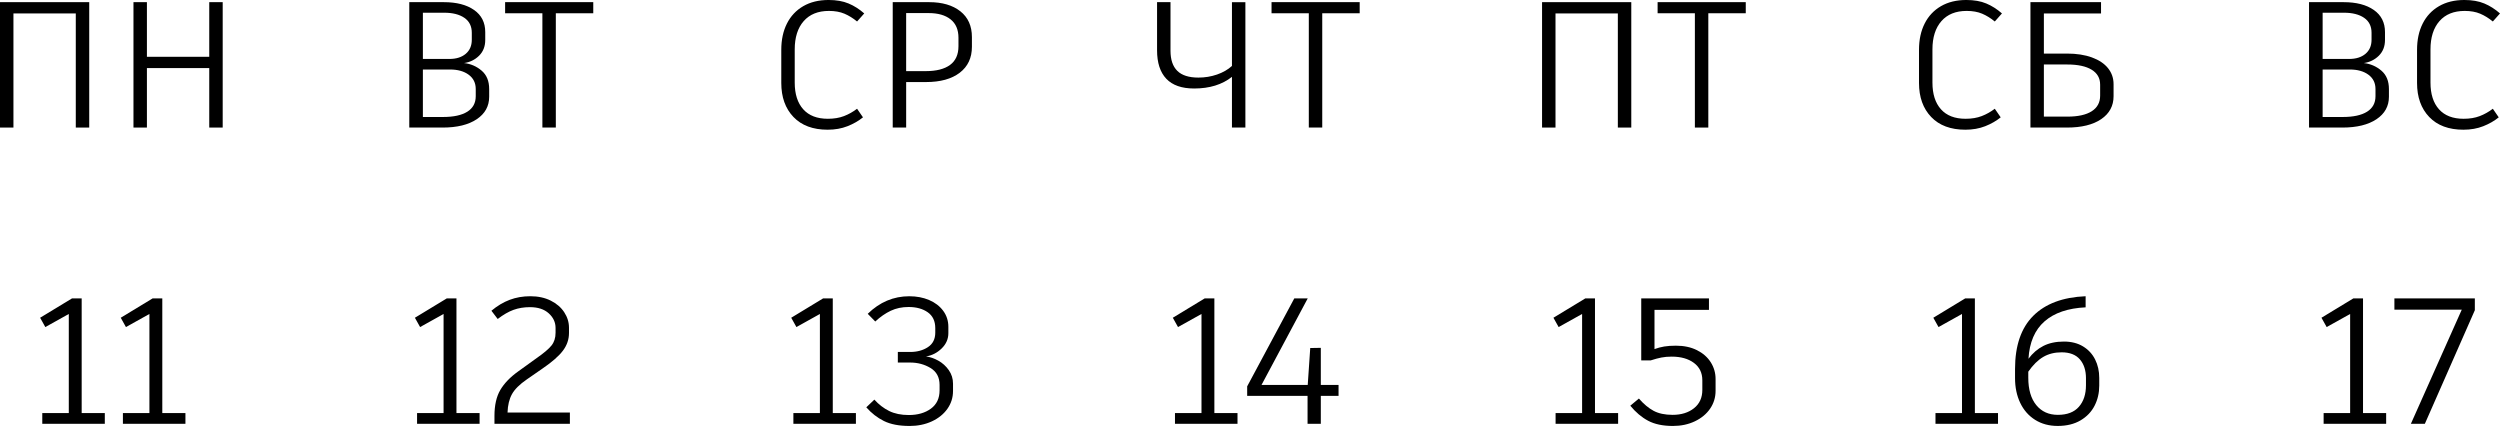
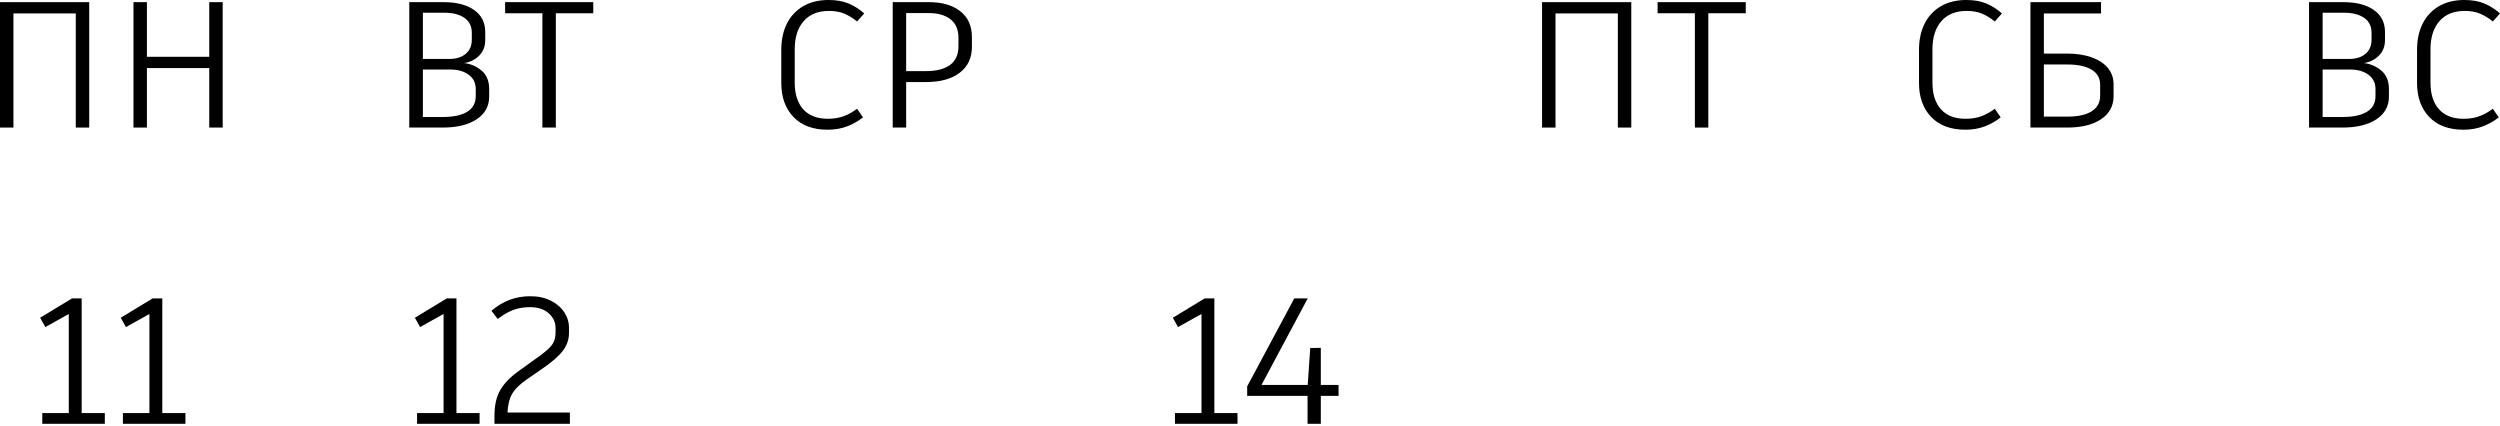
<svg xmlns="http://www.w3.org/2000/svg" xml:space="preserve" width="118.147mm" height="20.13mm" version="1.1" style="shape-rendering:geometricPrecision; text-rendering:geometricPrecision; image-rendering:optimizeQuality; fill-rule:evenodd; clip-rule:evenodd" viewBox="0 0 2837.57 483.46">
  <defs>
    <style type="text/css"> .fil0 {fill:black;fill-rule:nonzero} </style>
  </defs>
  <g id="Слой_x0020_1">
    <path class="fil0" d="M101.27 144.78l-15.25 0 0 -129.53 -70.76 0 0 129.53 -15.25 0 0 -142.34 101.27 0 0 142.34zm151.49 0l-15.25 0 0 -67.51 -70.76 0 0 67.51 -15.25 0 0 -142.34 15.25 0 0 62.02 70.76 0 0 -62.02 15.25 0 0 142.34z" />
    <path class="fil0" d="M118.96 468.82l0 12.2 -70.97 0 0 -12.2 30.09 0 0 -112.45 -26.64 14.85 -5.9 -10.57 36.19 -21.96 10.98 0 0 130.14 26.23 0zm91.51 0l0 12.2 -70.97 0 0 -12.2 30.09 0 0 -112.45 -26.64 14.85 -5.9 -10.57 36.19 -21.96 10.98 0 0 130.14 26.23 0z" />
    <path class="fil0" d="M526.76 71.58c7.46,0.81 14.06,3.66 19.83,8.54 5.76,4.88 8.64,11.86 8.64,20.95l0 8.74c0,10.71 -4.71,19.22 -14.13,25.52 -9.42,6.3 -22.33,9.46 -38.74,9.46l-37.82 0 0 -142.34 39.25 0c14.37,0 25.79,2.95 34.26,8.85 8.47,5.9 12.71,14.27 12.71,25.11l0 8.95c0,7.32 -2.34,13.28 -7.02,17.9 -4.68,4.61 -10.4,7.39 -17.18,8.34l0.2 0zm-46.77 -57.14l0 52.47 30.09 0c7.73,0 13.9,-1.93 18.51,-5.8 4.61,-3.86 6.91,-9.19 6.91,-15.96l0 -7.93c0,-7.45 -2.81,-13.12 -8.44,-16.98 -5.62,-3.86 -13.25,-5.8 -22.88,-5.8l-24.2 0zm59.99 86.63c0,-6.91 -2.68,-12.34 -8.03,-16.27 -5.35,-3.93 -12.37,-5.9 -21.05,-5.9l-30.91 0 0 53.89 22.77 0c12.07,0 21.28,-2 27.66,-6 6.37,-4 9.56,-9.86 9.56,-17.59l0 -8.13zm133.4 -86.02l-42.5 0 0 129.74 -15.25 0 0 -129.74 -42.3 0 0 -12.61 100.05 0 0 12.61z" />
    <path class="fil0" d="M544.35 468.82l0 12.2 -70.97 0 0 -12.2 30.09 0 0 -112.45 -26.64 14.85 -5.9 -10.57 36.19 -21.96 10.98 0 0 130.14 26.23 0zm102.49 -0.61l0 12.81 -85.61 0 0 -8.95c0,-12.07 2.2,-21.86 6.61,-29.39 4.41,-7.52 11.15,-14.54 20.23,-21.05l21.15 -15.25c8,-5.56 13.56,-10.27 16.68,-14.13 3.12,-3.86 4.68,-8.71 4.68,-14.54l0 -5.49c0,-6.37 -2.57,-11.9 -7.73,-16.57 -5.15,-4.68 -12.27,-7.02 -21.35,-7.02 -6.78,0 -12.98,1.02 -18.61,3.05 -5.63,2.03 -11.62,5.49 -18,10.37l-7.12 -9.35c6.64,-5.56 13.56,-9.69 20.74,-12.4 7.19,-2.71 14.98,-4.07 23.39,-4.07 8.81,0 16.54,1.66 23.18,4.98 6.64,3.32 11.76,7.73 15.35,13.22 3.59,5.49 5.39,11.35 5.39,17.59l0 5.9c0,7.32 -2.3,14.03 -6.91,20.13 -4.61,6.1 -12.27,12.81 -22.98,20.13l-17.9 12.4c-8.27,5.69 -13.93,11.32 -16.98,16.88 -3.05,5.56 -4.71,12.47 -4.98,20.74l70.76 0z" />
    <path class="fil0" d="M939.45 147.22c-16.68,0 -29.62,-4.81 -38.84,-14.44 -9.22,-9.63 -13.83,-22.5 -13.83,-38.64l0 -37.62c0,-11.39 2.14,-21.32 6.41,-29.79 4.27,-8.47 10.44,-15.05 18.51,-19.73 8.06,-4.68 17.66,-7.02 28.77,-7.02 8.81,0 16.37,1.32 22.67,3.97 6.3,2.64 12.24,6.41 17.79,11.29l-8.13 9.15c-4.61,-3.79 -9.39,-6.74 -14.34,-8.85 -4.95,-2.1 -10.81,-3.15 -17.59,-3.15 -12.34,0 -21.89,3.86 -28.67,11.59 -6.78,7.73 -10.17,18.44 -10.17,32.13l0 37.62c0,13.01 3.22,23.11 9.66,30.3 6.44,7.19 15.76,10.78 27.96,10.78 6.91,0 13.01,-1.02 18.3,-3.05 5.29,-2.03 10.24,-4.81 14.85,-8.34l6.71 9.76c-5.01,4.07 -10.88,7.42 -17.59,10.07 -6.71,2.64 -14.2,3.97 -22.47,3.97zm115.09 -144.78c14.91,0 26.74,3.46 35.49,10.37 8.74,6.91 13.12,16.68 13.12,29.28l0 10.98c0,12.61 -4.61,22.44 -13.83,29.49 -9.22,7.05 -21.96,10.57 -38.23,10.57l-22.57 0 0 51.65 -15.25 0 0 -142.34 41.28 0zm33.35 40.47c0,-9.22 -2.98,-16.2 -8.95,-20.95 -5.96,-4.74 -14.23,-7.12 -24.81,-7.12l-25.62 0 0 65.88 22.17 0c12.06,0 21.28,-2.34 27.65,-7.02 6.37,-4.68 9.56,-11.76 9.56,-21.25l0 -9.56z" />
-     <path class="fil0" d="M971.48 468.82l0 12.2 -70.97 0 0 -12.2 30.09 0 0 -112.45 -26.64 14.85 -5.9 -10.57 36.19 -21.96 10.98 0 0 130.14 26.23 0zm60.8 14.64c-11.79,0 -21.45,-1.86 -28.98,-5.59 -7.52,-3.73 -14.2,-8.92 -20.03,-15.56l9.15 -8.74c5.01,5.56 10.61,9.86 16.78,12.91 6.17,3.05 13.59,4.58 22.27,4.58 10.17,0 18.54,-2.41 25.11,-7.22 6.58,-4.81 9.86,-11.76 9.86,-20.84l0 -6.1c0,-8.68 -3.42,-15.08 -10.27,-19.22 -6.85,-4.13 -14.54,-6.2 -23.08,-6.2l-14.03 0 0 -12 14.03 0c7.86,0 14.57,-1.83 20.13,-5.49 5.56,-3.66 8.34,-9.15 8.34,-16.47l0 -5.08c0,-8 -2.85,-14 -8.54,-18 -5.69,-4 -12.95,-6 -21.76,-6 -7.45,0 -14.2,1.42 -20.23,4.27 -6.03,2.85 -11.9,6.91 -17.59,12.2l-8.54 -8.74c13.56,-13.28 29.28,-19.93 47.18,-19.93 8.27,0 15.76,1.42 22.47,4.27 6.71,2.85 12.03,6.91 15.96,12.2 3.93,5.29 5.9,11.39 5.9,18.3l0 7.12c0,6.64 -2.54,12.44 -7.63,17.39 -5.08,4.95 -11.01,7.96 -17.79,9.05 4.61,0.54 9.29,2.14 14.03,4.78 4.74,2.64 8.71,6.23 11.9,10.78 3.18,4.54 4.78,9.66 4.78,15.35l0 8.34c0,7.45 -2.14,14.2 -6.41,20.23 -4.27,6.03 -10.17,10.78 -17.69,14.24 -7.52,3.46 -15.96,5.19 -25.32,5.19z" />
-     <path class="fil0" d="M1413.55 2.44l0 142.34 -15.25 0 0 -57.55c-11.12,8.81 -25.42,13.22 -42.91,13.22 -14.1,0 -24.64,-3.7 -31.62,-11.08 -6.98,-7.39 -10.47,-18.13 -10.47,-32.23l0 -54.7 15.25 0 0 55.11c0,10.17 2.58,17.79 7.73,22.88 5.15,5.08 13.15,7.63 23.99,7.63 7.32,0 14.34,-1.15 21.05,-3.46 6.71,-2.31 12.37,-5.56 16.98,-9.76l0 -72.39 15.25 0zm129.74 12.61l-42.5 0 0 129.74 -15.25 0 0 -129.74 -42.3 0 0 -12.61 100.05 0 0 12.61z" />
    <path class="fil0" d="M1404.6 468.82l0 12.2 -70.97 0 0 -12.2 30.09 0 0 -112.45 -26.64 14.85 -5.9 -10.57 36.19 -21.96 10.98 0 0 130.14 26.23 0zm79.51 -19.52l-68.53 0 0 -10.78 53.48 -99.84 15.25 0 -52.46 98.22 52.46 0 2.85 -41.89 12 -0.2 0 42.09 20.13 0 0 12.4 -20.13 0 0 31.72 -15.05 0 0 -31.72z" />
    <path class="fil0" d="M1851.55 144.78l-15.25 0 0 -129.53 -70.76 0 0 129.53 -15.25 0 0 -142.34 101.27 0 0 142.34zm129.94 -129.74l-42.5 0 0 129.74 -15.25 0 0 -129.74 -42.3 0 0 -12.61 100.05 0 0 12.61z" />
-     <path class="fil0" d="M1836.61 468.82l0 12.2 -70.97 0 0 -12.2 30.09 0 0 -112.45 -26.64 14.85 -5.9 -10.57 36.19 -21.96 10.98 0 0 130.14 26.23 0zm65.68 -76.46c9.08,0 17.01,1.7 23.79,5.08 6.78,3.39 12,7.96 15.66,13.73 3.66,5.76 5.49,12.1 5.49,19.01l0 13.42c0,7.46 -2.07,14.2 -6.2,20.23 -4.14,6.03 -9.9,10.81 -17.29,14.34 -7.39,3.52 -15.69,5.29 -24.91,5.29 -11.39,0 -20.77,-1.96 -28.16,-5.9 -7.39,-3.93 -14.13,-9.63 -20.23,-17.08l9.76 -8.13c5.42,6.23 10.98,10.88 16.67,13.93 5.69,3.05 12.88,4.58 21.56,4.58 9.9,0 18,-2.51 24.3,-7.52 6.3,-5.01 9.46,-11.93 9.46,-20.74l0 -10.98c0,-8.41 -3.19,-14.98 -9.56,-19.73 -6.37,-4.74 -14.78,-7.12 -25.21,-7.12 -4.34,0 -8.24,0.34 -11.69,1.02 -3.46,0.68 -7.49,1.76 -12.1,3.25l-10.78 0 0 -70.36 76.86 0 0 13.01 -61.82 0 0 44.53c3.66,-1.36 7.35,-2.34 11.08,-2.95 3.73,-0.61 8.17,-0.92 13.32,-0.92z" />
    <path class="fil0" d="M2230.79 147.22c-16.68,0 -29.62,-4.81 -38.84,-14.44 -9.22,-9.63 -13.83,-22.5 -13.83,-38.64l0 -37.62c0,-11.39 2.14,-21.32 6.41,-29.79 4.27,-8.47 10.44,-15.05 18.51,-19.73 8.06,-4.68 17.66,-7.02 28.77,-7.02 8.81,0 16.37,1.32 22.67,3.97 6.3,2.64 12.24,6.41 17.79,11.29l-8.13 9.15c-4.61,-3.79 -9.39,-6.74 -14.34,-8.85 -4.95,-2.1 -10.81,-3.15 -17.59,-3.15 -12.34,0 -21.89,3.86 -28.67,11.59 -6.78,7.73 -10.17,18.44 -10.17,32.13l0 37.62c0,13.01 3.22,23.11 9.66,30.3 6.44,7.19 15.76,10.78 27.96,10.78 6.91,0 13.01,-1.02 18.3,-3.05 5.29,-2.03 10.24,-4.81 14.85,-8.34l6.71 9.76c-5.01,4.07 -10.88,7.42 -17.59,10.07 -6.71,2.64 -14.2,3.97 -22.47,3.97zm115.3 -86.42c10.85,0 20.27,1.46 28.27,4.37 8,2.91 14.1,6.98 18.3,12.2 4.2,5.22 6.3,11.29 6.3,18.2l0 13.62c0,10.98 -4.68,19.66 -14.03,26.03 -9.35,6.37 -22.3,9.56 -38.84,9.56l-41.48 0 0 -142.34 80.12 0 0 12.81 -64.87 0 0 45.55 26.23 0zm37.62 35.18c0,-7.32 -3.22,-12.95 -9.66,-16.88 -6.44,-3.93 -15.62,-5.9 -27.55,-5.9l-26.64 0 0 59.17 26.64 0c12.07,0 21.28,-2.03 27.66,-6.1 6.37,-4.07 9.56,-9.96 9.56,-17.69l0 -12.61z" />
-     <path class="fil0" d="M2267.8 468.82l0 12.2 -70.97 0 0 -12.2 30.09 0 0 -112.45 -26.64 14.85 -5.9 -10.57 36.19 -21.96 10.98 0 0 130.14 26.23 0zm74.83 -81.14c8.4,0 15.62,1.83 21.66,5.49 6.03,3.66 10.61,8.61 13.73,14.85 3.12,6.23 4.68,13.22 4.68,20.94l0 8.74c0,8.27 -1.76,15.86 -5.29,22.78 -3.53,6.91 -8.85,12.47 -15.96,16.67 -7.12,4.2 -15.76,6.3 -25.93,6.3 -9.76,0 -18.3,-2.31 -25.62,-6.91 -7.32,-4.61 -12.95,-11.01 -16.88,-19.22 -3.93,-8.2 -5.9,-17.59 -5.9,-28.16l0 -10.37c0,-26.44 6.88,-46.53 20.64,-60.29 13.76,-13.76 33.59,-21.18 59.48,-22.27l0 12.61c-20.06,0.95 -35.62,6.27 -46.67,15.96 -11.05,9.69 -17.11,23.83 -18.2,42.4 4.74,-6.37 10.37,-11.22 16.88,-14.54 6.51,-3.32 14.3,-4.98 23.39,-4.98zm25.01 41.69c0,-8.95 -2.31,-16.1 -6.91,-21.45 -4.61,-5.35 -11.52,-8.03 -20.74,-8.03 -8,0 -14.98,1.76 -20.95,5.29 -5.96,3.53 -11.59,9.08 -16.88,16.68l0 6.91c0,13.28 3.02,23.62 9.05,31.01 6.03,7.39 14.2,11.08 24.5,11.08 10.57,0 18.54,-3.05 23.89,-9.15 5.36,-6.1 8.03,-14.24 8.03,-24.4l0 -7.93z" />
    <path class="fil0" d="M2683.03 71.58c7.46,0.81 14.06,3.66 19.83,8.54 5.76,4.88 8.64,11.86 8.64,20.95l0 8.74c0,10.71 -4.71,19.22 -14.13,25.52 -9.42,6.3 -22.33,9.46 -38.74,9.46l-37.82 0 0 -142.34 39.25 0c14.37,0 25.79,2.95 34.26,8.85 8.47,5.9 12.71,14.27 12.71,25.11l0 8.95c0,7.32 -2.34,13.28 -7.02,17.9 -4.68,4.61 -10.4,7.39 -17.18,8.34l0.2 0zm-46.77 -57.14l0 52.47 30.09 0c7.73,0 13.9,-1.93 18.51,-5.8 4.61,-3.86 6.91,-9.19 6.91,-15.96l0 -7.93c0,-7.45 -2.81,-13.12 -8.44,-16.98 -5.62,-3.86 -13.25,-5.8 -22.88,-5.8l-24.2 0zm59.99 86.63c0,-6.91 -2.68,-12.34 -8.03,-16.27 -5.35,-3.93 -12.37,-5.9 -21.05,-5.9l-30.91 0 0 53.89 22.77 0c12.07,0 21.28,-2 27.66,-6 6.37,-4 9.56,-9.86 9.56,-17.59l0 -8.13zm99.84 46.16c-16.68,0 -29.62,-4.81 -38.84,-14.44 -9.22,-9.63 -13.83,-22.5 -13.83,-38.64l0 -37.62c0,-11.39 2.14,-21.32 6.41,-29.79 4.27,-8.47 10.44,-15.05 18.51,-19.73 8.06,-4.68 17.66,-7.02 28.77,-7.02 8.81,0 16.37,1.32 22.67,3.97 6.3,2.64 12.24,6.41 17.79,11.29l-8.13 9.15c-4.61,-3.79 -9.39,-6.74 -14.34,-8.85 -4.95,-2.1 -10.81,-3.15 -17.59,-3.15 -12.34,0 -21.89,3.86 -28.67,11.59 -6.78,7.73 -10.17,18.44 -10.17,32.13l0 37.62c0,13.01 3.22,23.11 9.66,30.3 6.44,7.19 15.76,10.78 27.96,10.78 6.91,0 13.01,-1.02 18.3,-3.05 5.29,-2.03 10.24,-4.81 14.85,-8.34l6.71 9.76c-5.01,4.07 -10.88,7.42 -17.59,10.07 -6.71,2.64 -14.2,3.97 -22.47,3.97z" />
-     <path class="fil0" d="M2708.35 468.82l0 12.2 -70.97 0 0 -12.2 30.09 0 0 -112.45 -26.64 14.85 -5.9 -10.57 36.19 -21.96 10.98 0 0 130.14 26.23 0zm100.66 -116.72l-56.73 128.92 -15.86 0 57.75 -129.53 -76.46 0 0 -12.81 91.3 0 0 13.42z" />
  </g>
</svg>